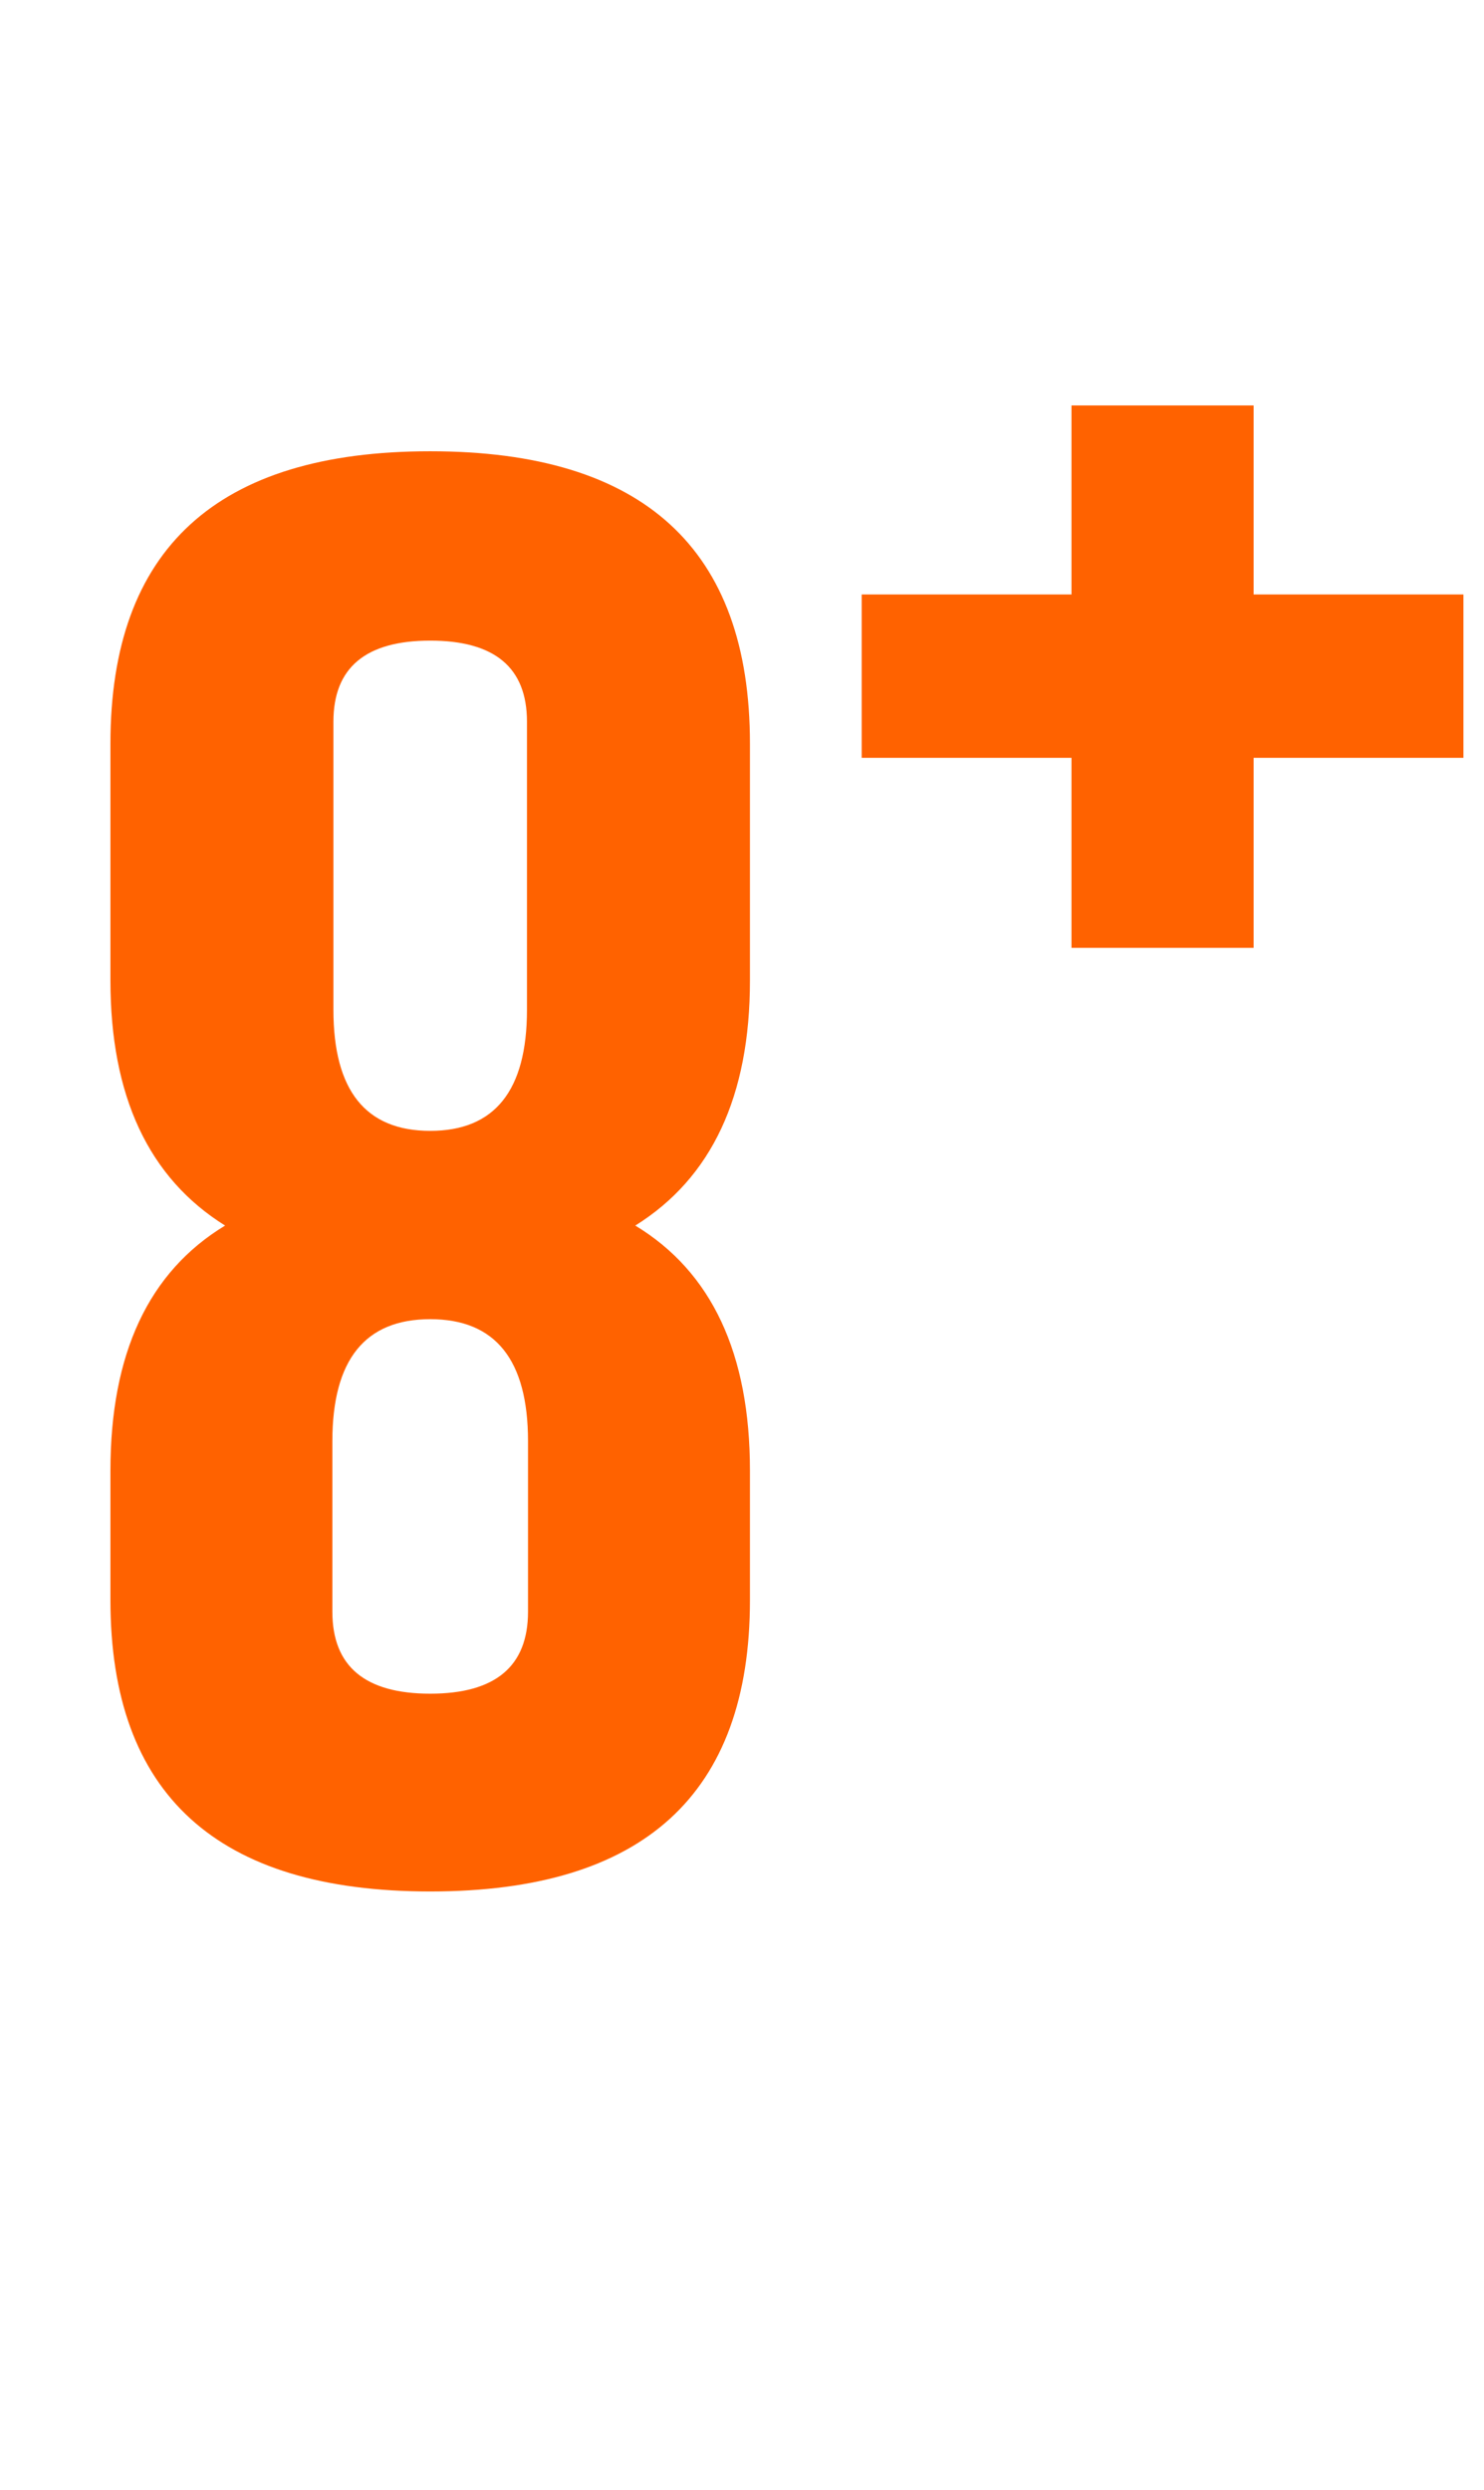
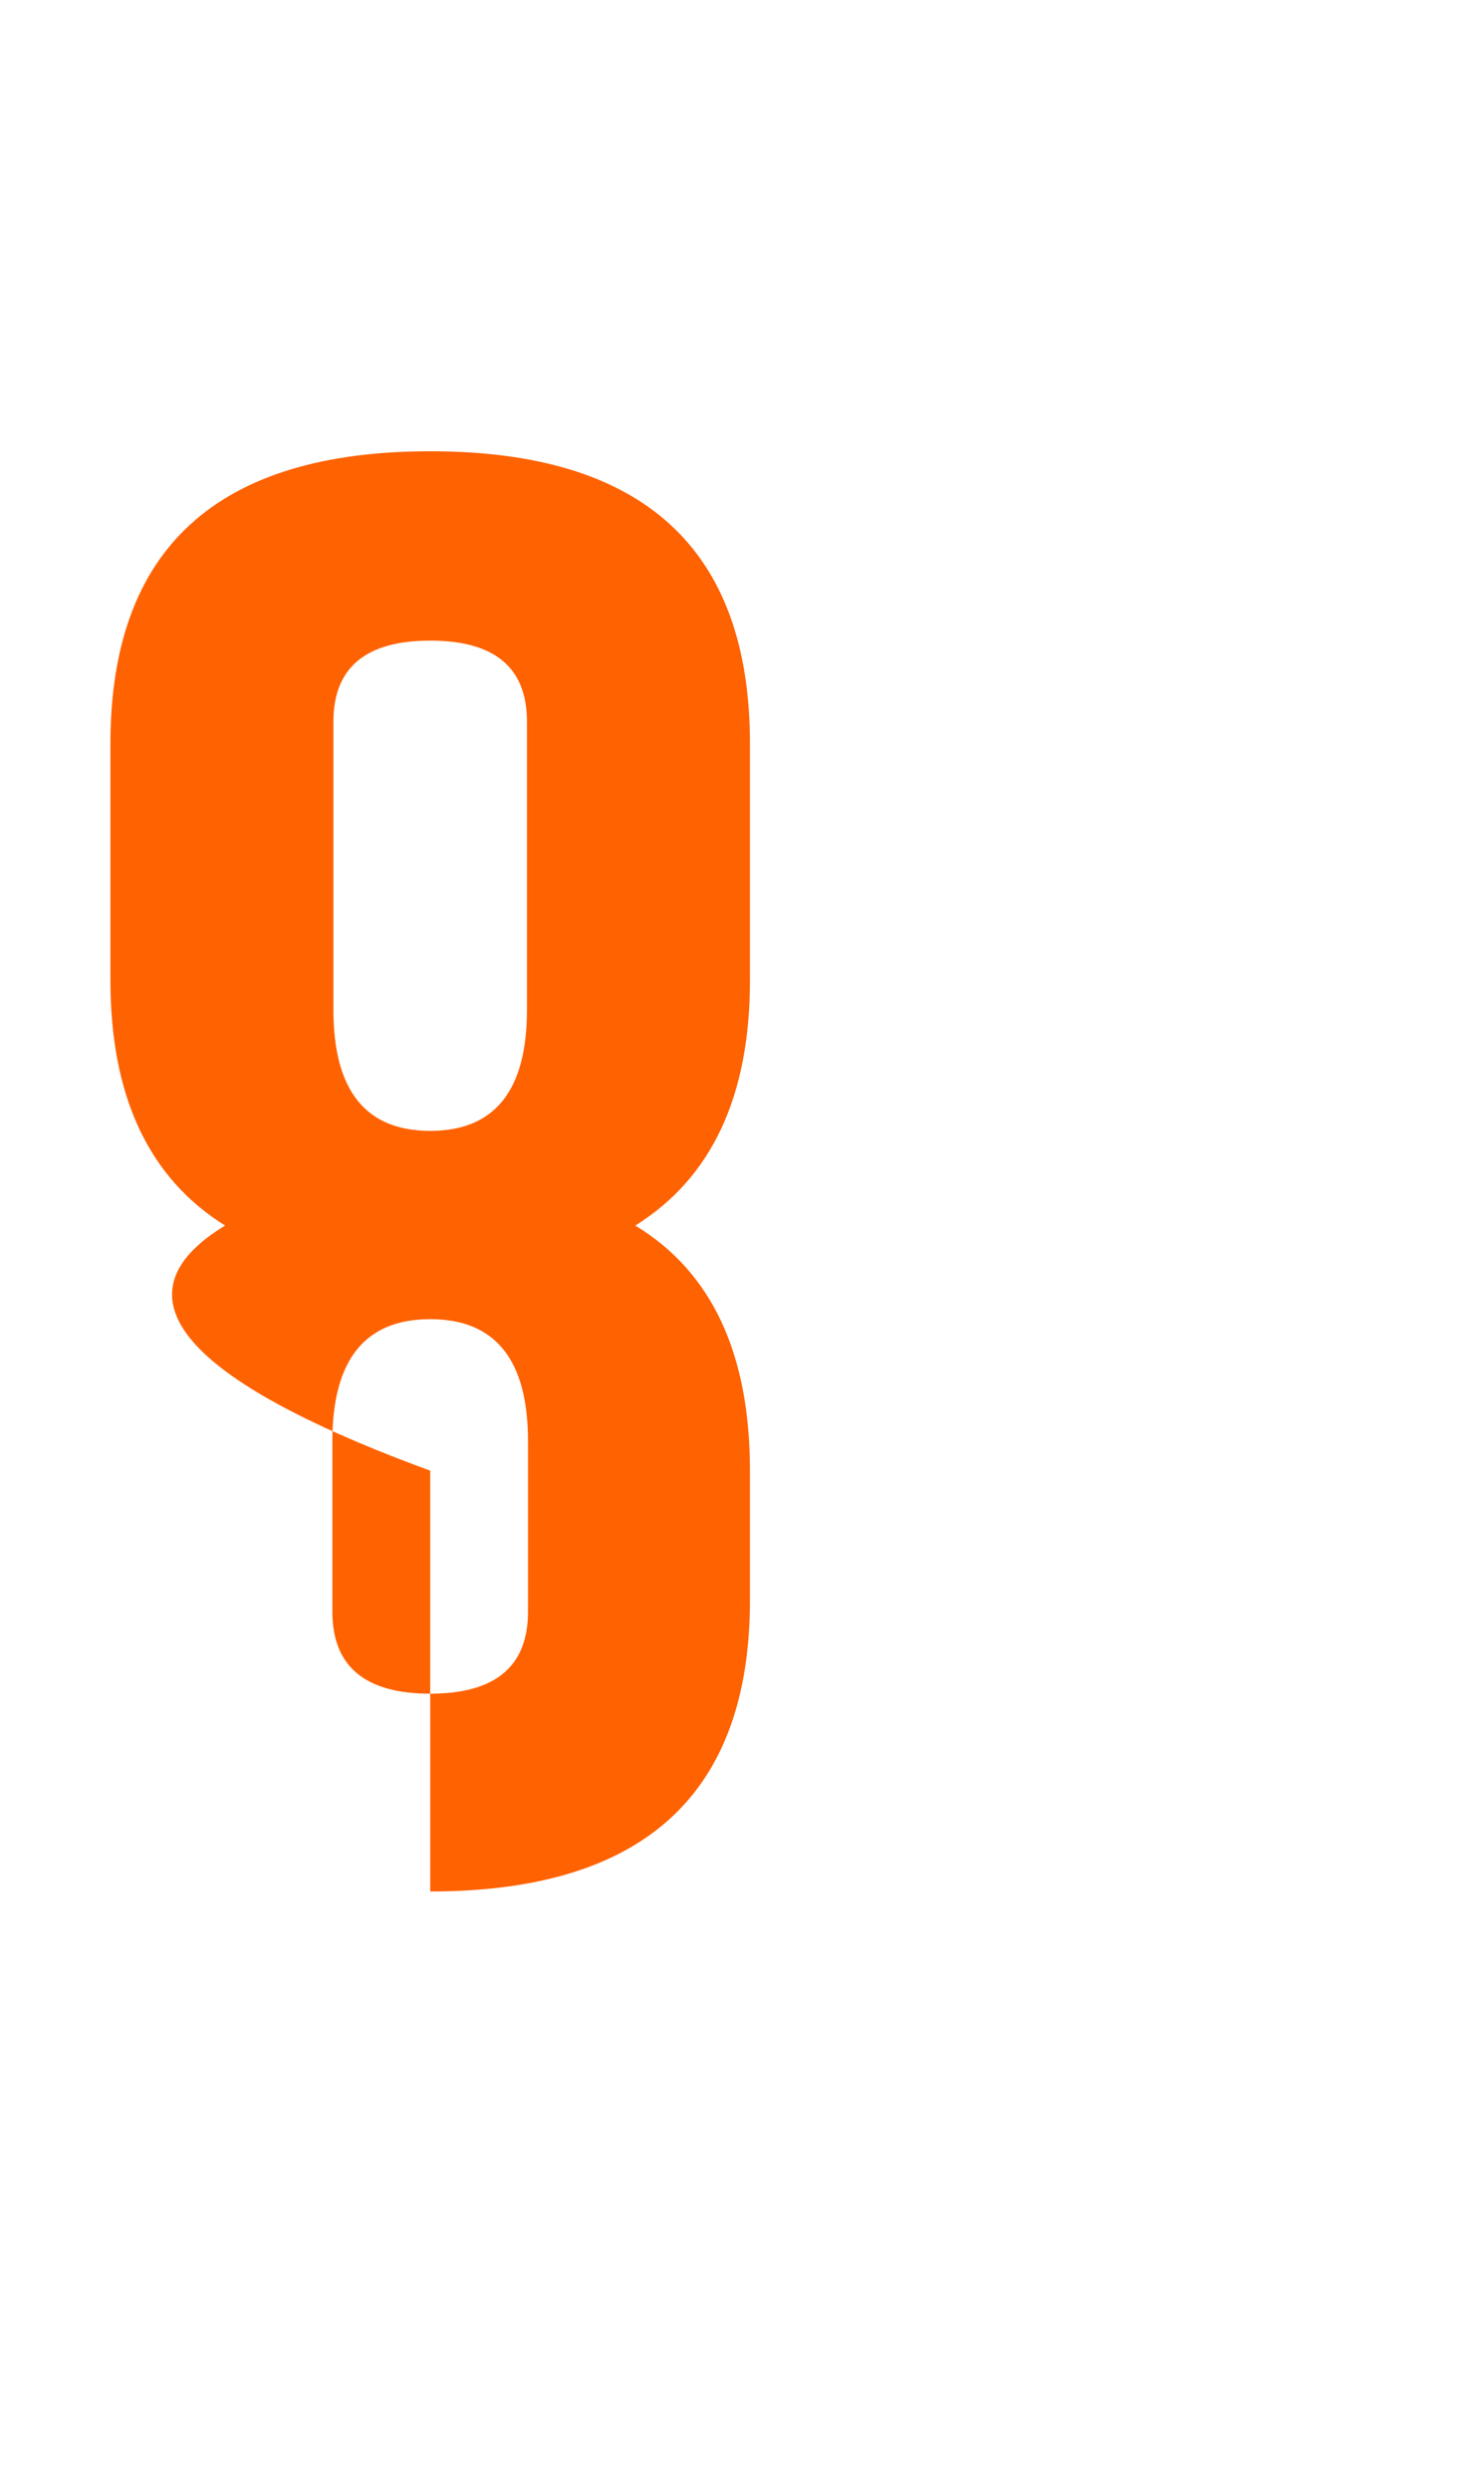
<svg xmlns="http://www.w3.org/2000/svg" width="31" height="52" viewBox="0 0 31 52" fill="none">
-   <path d="M8.987 35.374C10.349 35.374 11.03 34.803 11.03 33.661V30.101C11.03 28.402 10.349 27.552 8.987 27.552C7.625 27.552 6.943 28.402 6.943 30.101V33.661C6.943 34.803 7.625 35.374 8.987 35.374ZM8.987 23.619C10.335 23.619 11.008 22.777 11.008 21.092V15.072C11.008 13.944 10.335 13.38 8.987 13.38C7.639 13.38 6.965 13.944 6.965 15.072V21.092C6.965 22.777 7.639 23.619 8.987 23.619ZM8.987 9.425C13.44 9.425 15.666 11.461 15.666 15.533V20.477C15.666 22.894 14.868 24.601 13.271 25.597C14.868 26.564 15.666 28.27 15.666 30.716V33.419C15.666 37.477 13.44 39.505 8.987 39.505C4.534 39.505 2.307 37.477 2.307 33.419V30.716C2.307 28.27 3.105 26.564 4.702 25.597C3.105 24.601 2.307 22.894 2.307 20.477V15.533C2.307 11.461 4.534 9.425 8.987 9.425Z" fill="#FF6200" />
-   <path d="M30.57 12.416V15.828H26.187V19.797H22.383V15.828H18V12.416H22.383V8.468H26.187V12.416H30.57Z" fill="#FF6200" />
+   <path d="M8.987 35.374C10.349 35.374 11.03 34.803 11.03 33.661V30.101C11.03 28.402 10.349 27.552 8.987 27.552C7.625 27.552 6.943 28.402 6.943 30.101V33.661C6.943 34.803 7.625 35.374 8.987 35.374ZM8.987 23.619C10.335 23.619 11.008 22.777 11.008 21.092V15.072C11.008 13.944 10.335 13.38 8.987 13.38C7.639 13.38 6.965 13.944 6.965 15.072V21.092C6.965 22.777 7.639 23.619 8.987 23.619ZM8.987 9.425C13.44 9.425 15.666 11.461 15.666 15.533V20.477C15.666 22.894 14.868 24.601 13.271 25.597C14.868 26.564 15.666 28.27 15.666 30.716V33.419C15.666 37.477 13.44 39.505 8.987 39.505V30.716C2.307 28.27 3.105 26.564 4.702 25.597C3.105 24.601 2.307 22.894 2.307 20.477V15.533C2.307 11.461 4.534 9.425 8.987 9.425Z" fill="#FF6200" />
</svg>